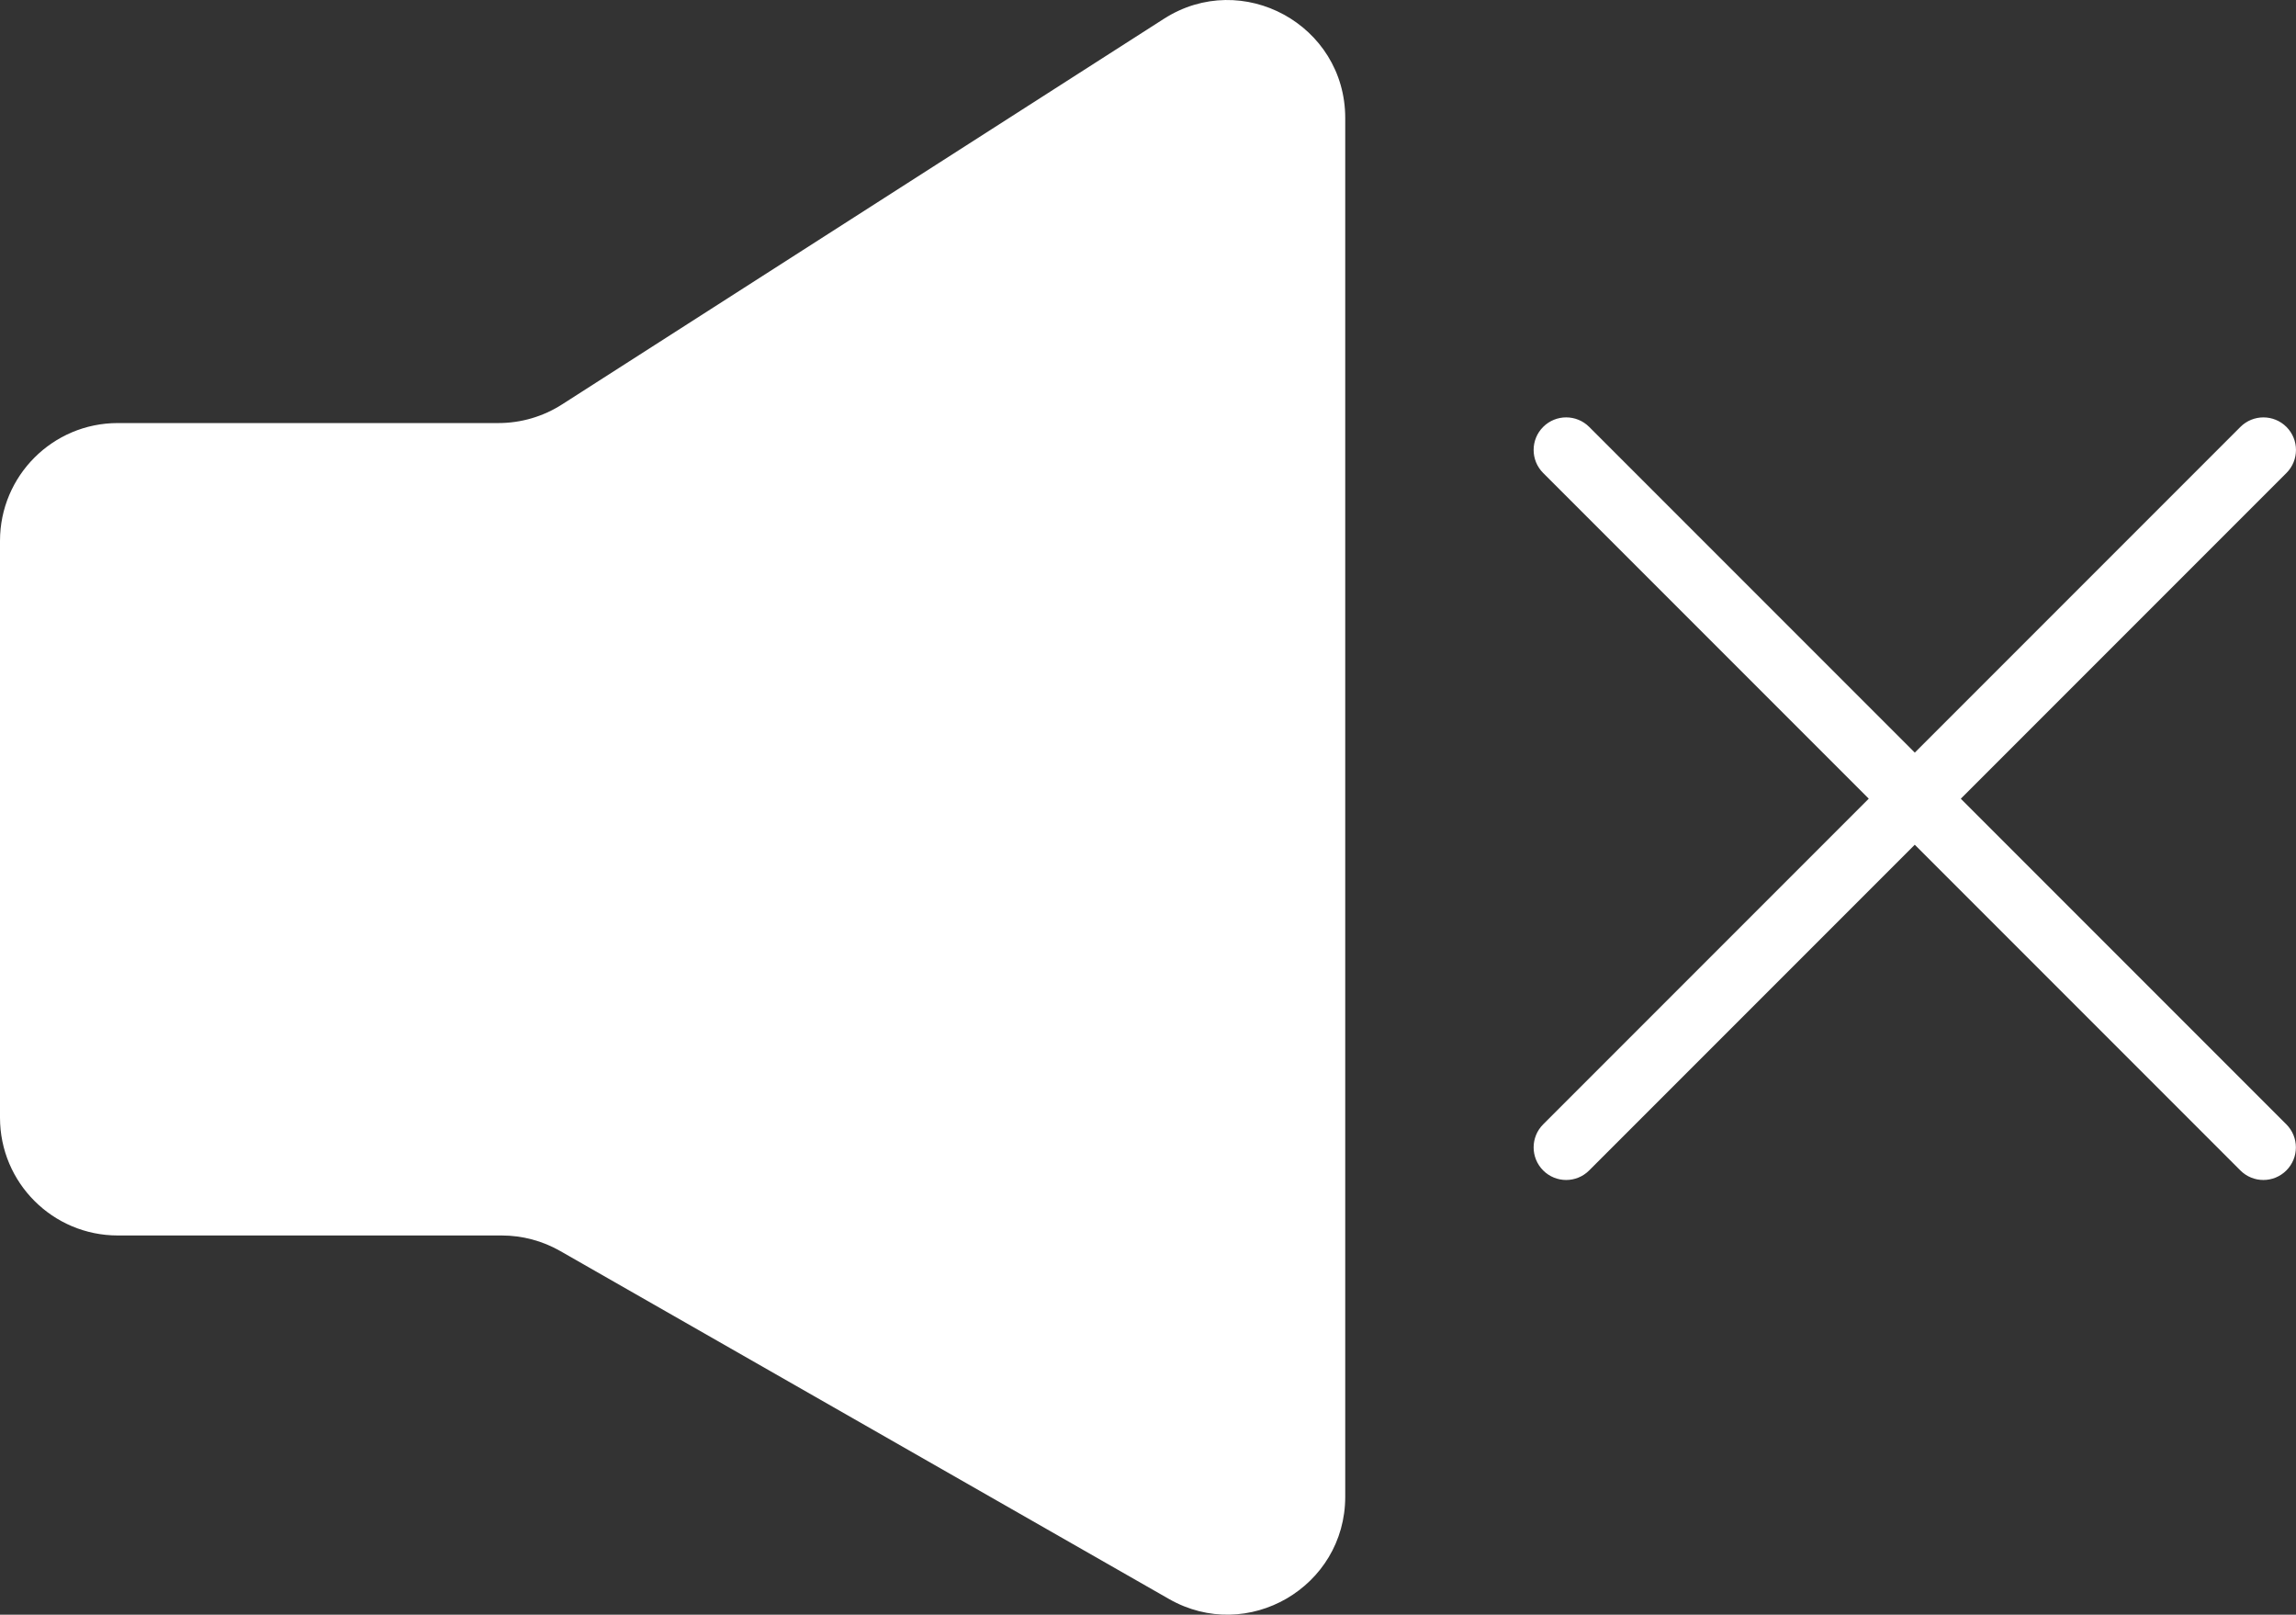
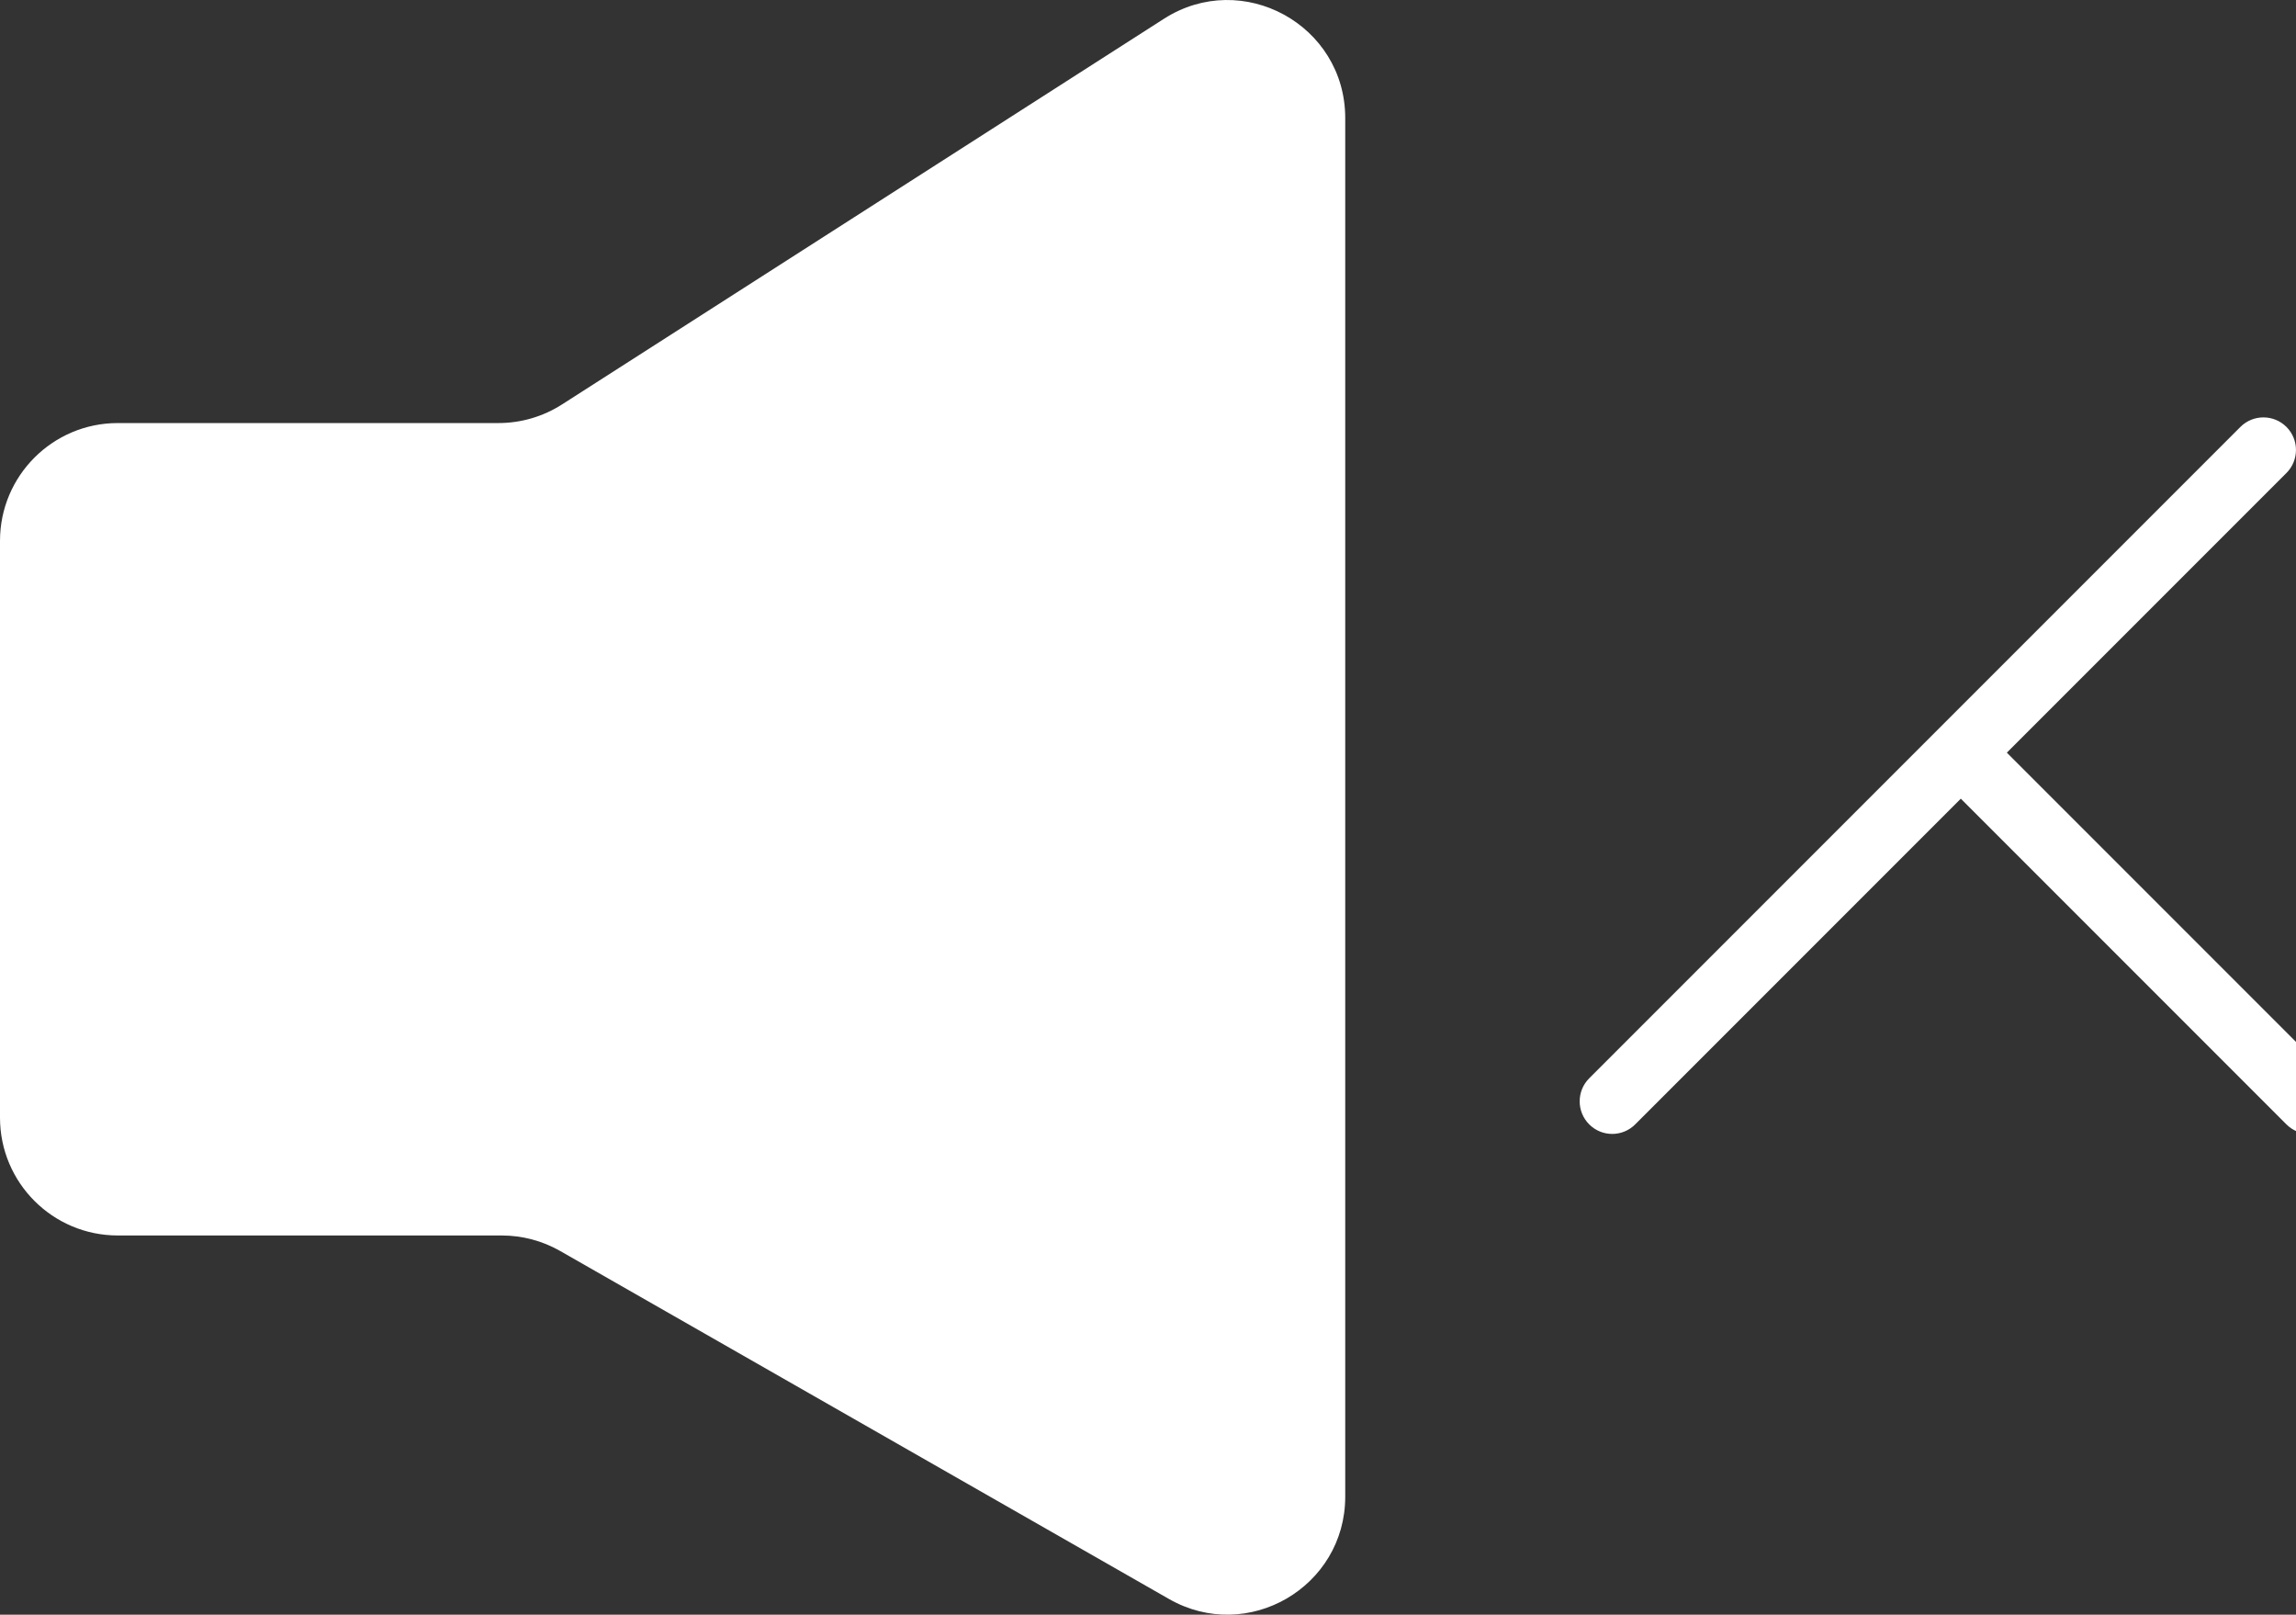
<svg xmlns="http://www.w3.org/2000/svg" id="Layer_2" data-name="Layer 2" viewBox="0 0 634.78 446.29">
  <rect x="0" y="0" width="634.78" height="446.29" fill="#333333" stroke="none" />
  <defs>
    <style>
      .cls-1 {
        fill: #fff;
      }
    </style>
  </defs>
  <g id="Layer_1-2" data-name="Layer 1">
-     <path class="cls-1" d="M371.92,32.62v381.05c0,25.01-27.02,40.69-48.73,28.28l-168.31-96.18c-4.92-2.81-10.49-4.29-16.16-4.29H32.57c-17.99,0-32.57-14.58-32.57-32.57v-159.41c0-17.99,14.58-32.57,32.57-32.57h105.25c6.23,0,12.33-1.79,17.57-5.15L321.78,5.2c21.68-13.89,50.14,1.68,50.14,27.43ZM542.12,220.75l90.02-90.02c3.51-3.51,3.51-9.21,0-12.73-3.52-3.51-9.21-3.51-12.73,0l-90.02,90.02-90.02-90.02c-3.51-3.51-9.21-3.52-12.73,0-3.51,3.51-3.51,9.21,0,12.73l90.02,90.02-90.02,90.02c-3.51,3.51-3.51,9.21,0,12.73,1.76,1.76,4.06,2.64,6.36,2.64s4.61-.88,6.36-2.64l90.02-90.02,90.02,90.02c1.76,1.76,4.06,2.64,6.36,2.64s4.61-.88,6.36-2.64c3.51-3.51,3.51-9.21,0-12.73l-90.02-90.02Z" />
+     <path class="cls-1" d="M371.92,32.62v381.05c0,25.01-27.02,40.69-48.73,28.28l-168.31-96.18c-4.92-2.81-10.49-4.29-16.16-4.29H32.57c-17.99,0-32.57-14.58-32.57-32.57v-159.41c0-17.99,14.58-32.57,32.57-32.57h105.25c6.23,0,12.33-1.79,17.57-5.15L321.78,5.2c21.68-13.89,50.14,1.68,50.14,27.43ZM542.12,220.75l90.02-90.02c3.51-3.51,3.51-9.21,0-12.73-3.52-3.51-9.21-3.51-12.73,0l-90.02,90.02-90.02-90.02l90.02,90.02-90.02,90.02c-3.51,3.51-3.51,9.21,0,12.73,1.76,1.76,4.06,2.64,6.36,2.64s4.61-.88,6.36-2.64l90.02-90.02,90.02,90.02c1.76,1.76,4.06,2.64,6.36,2.64s4.61-.88,6.36-2.64c3.51-3.51,3.51-9.21,0-12.73l-90.02-90.02Z" />
  </g>
</svg>